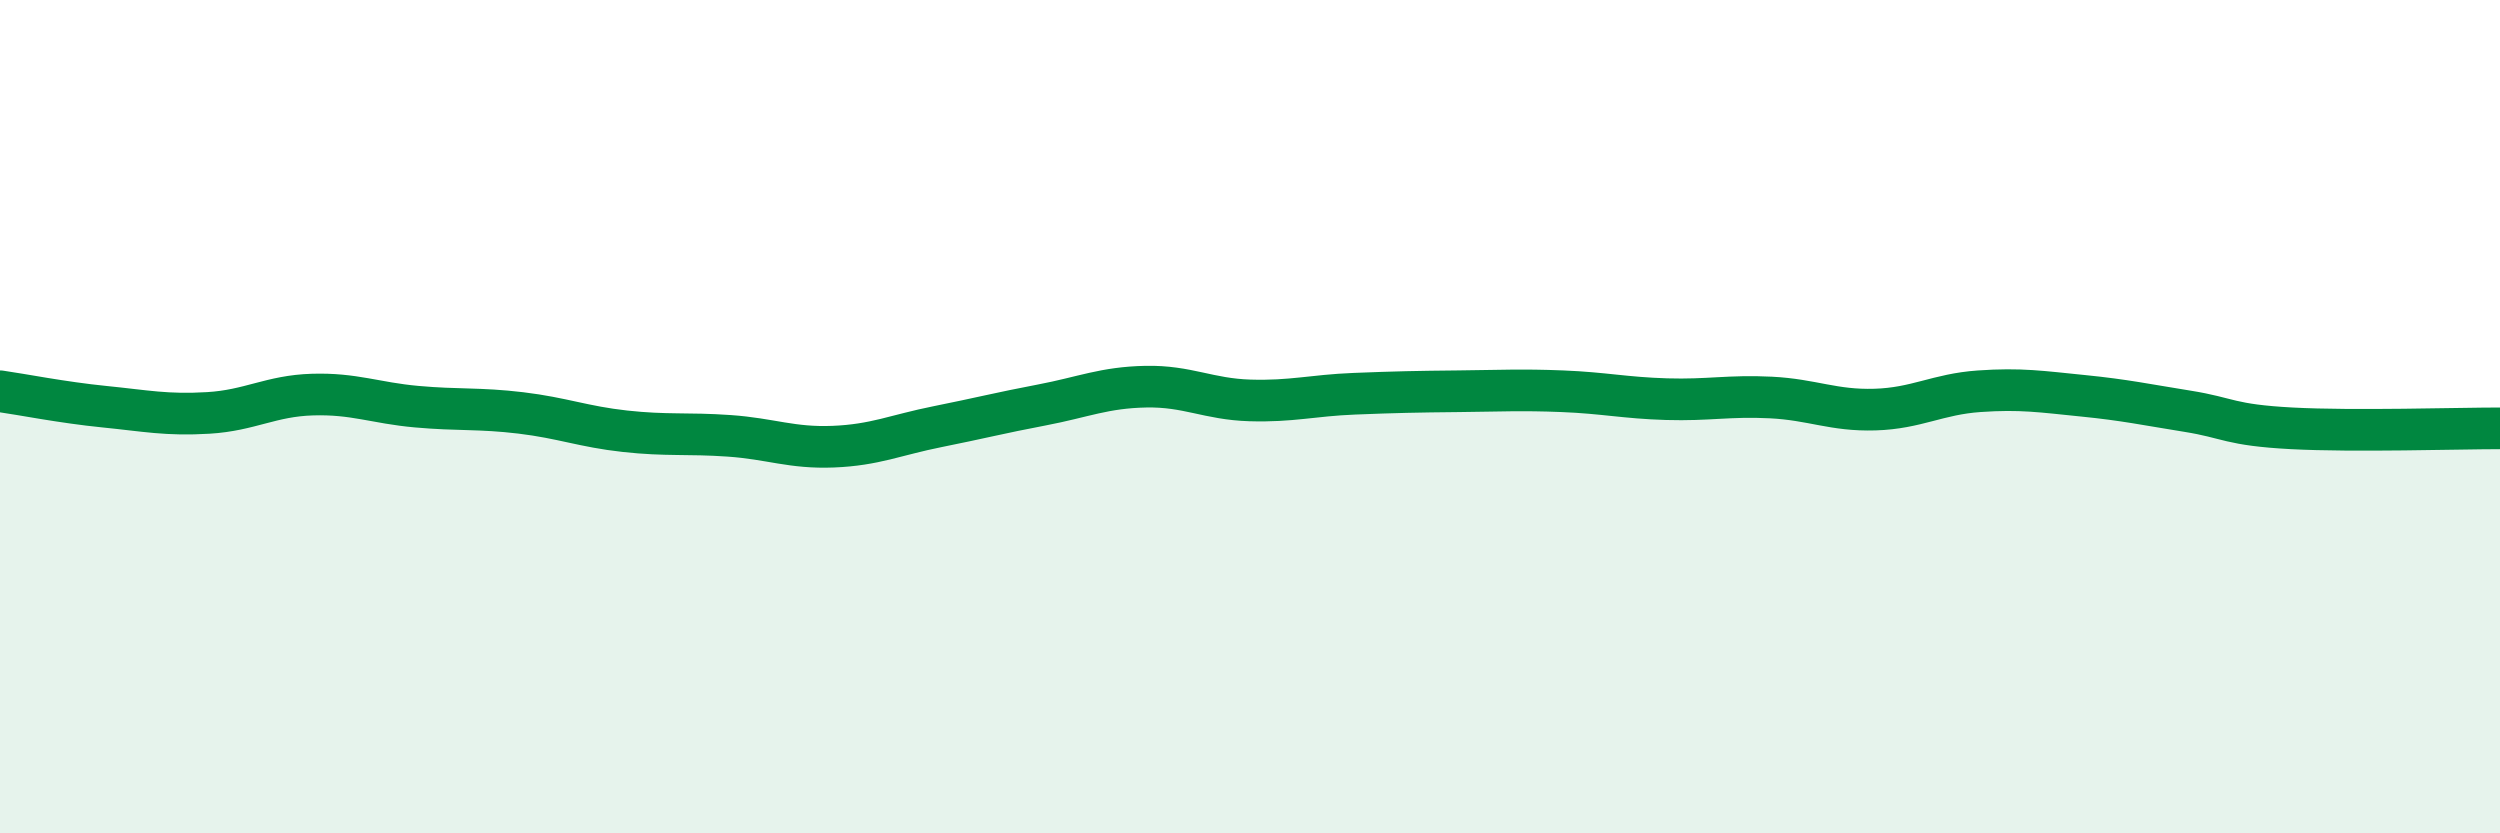
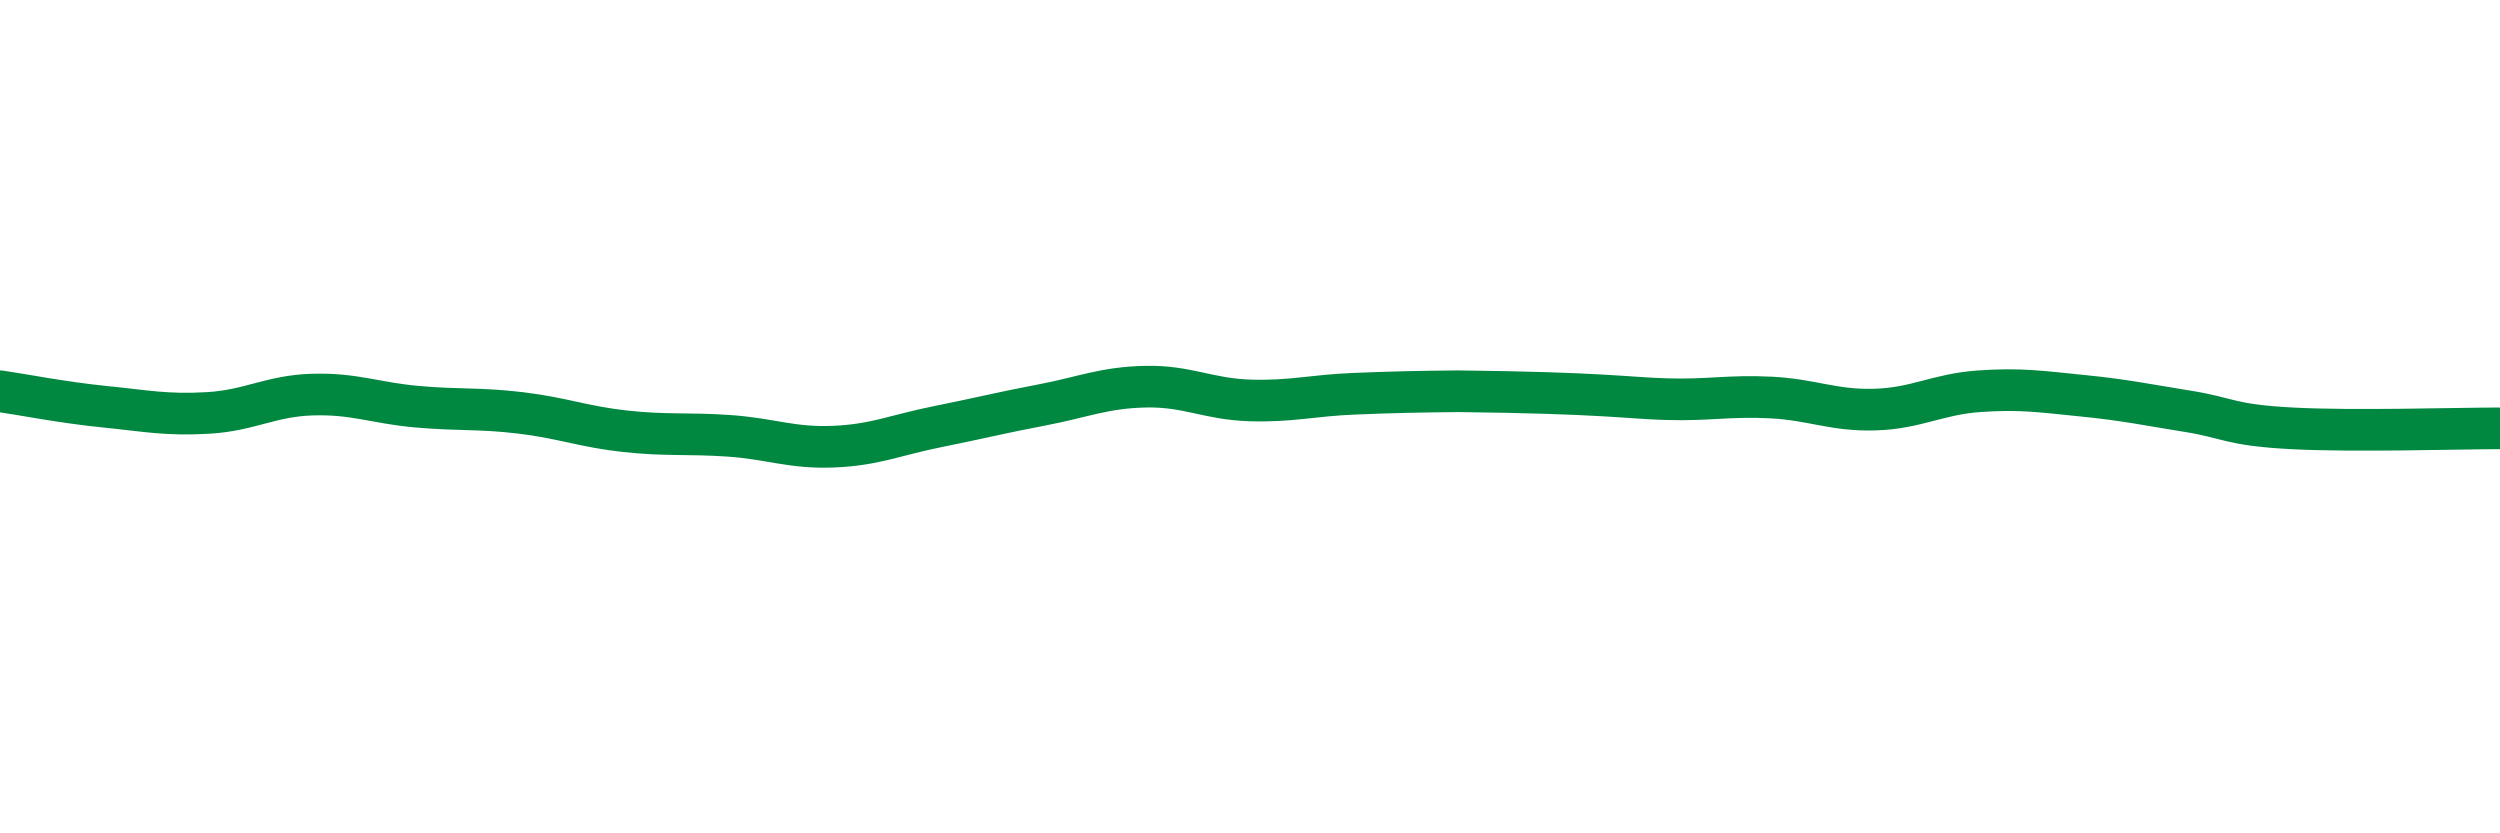
<svg xmlns="http://www.w3.org/2000/svg" width="60" height="20" viewBox="0 0 60 20">
-   <path d="M 0,9.39 C 0.5,9.46 1.5,9.66 2.5,9.76 C 3.5,9.86 4,9.97 5,9.91 C 6,9.85 6.5,9.5 7.5,9.47 C 8.5,9.44 9,9.67 10,9.76 C 11,9.85 11.5,9.79 12.5,9.91 C 13.5,10.03 14,10.24 15,10.35 C 16,10.46 16.5,10.39 17.5,10.46 C 18.5,10.53 19,10.76 20,10.72 C 21,10.68 21.5,10.44 22.5,10.24 C 23.5,10.04 24,9.91 25,9.72 C 26,9.53 26.5,9.3 27.5,9.28 C 28.5,9.26 29,9.58 30,9.61 C 31,9.64 31.5,9.49 32.5,9.45 C 33.5,9.41 34,9.4 35,9.39 C 36,9.38 36.5,9.35 37.5,9.39 C 38.5,9.43 39,9.55 40,9.58 C 41,9.61 41.5,9.49 42.5,9.54 C 43.5,9.59 44,9.86 45,9.83 C 46,9.8 46.5,9.46 47.5,9.39 C 48.5,9.32 49,9.4 50,9.5 C 51,9.6 51.5,9.71 52.5,9.87 C 53.5,10.03 53.5,10.2 55,10.28 C 56.5,10.36 59,10.28 60,10.28L60 20L0 20Z" fill="#008740" opacity="0.1" stroke-linecap="round" stroke-linejoin="round" />
-   <path d="M 0,9.39 C 0.5,9.46 1.5,9.66 2.5,9.76 C 3.5,9.86 4,9.97 5,9.91 C 6,9.85 6.5,9.5 7.5,9.47 C 8.5,9.44 9,9.67 10,9.76 C 11,9.85 11.5,9.79 12.5,9.91 C 13.5,10.03 14,10.24 15,10.35 C 16,10.46 16.5,10.39 17.5,10.46 C 18.5,10.53 19,10.76 20,10.72 C 21,10.68 21.5,10.44 22.5,10.24 C 23.5,10.04 24,9.91 25,9.72 C 26,9.53 26.5,9.3 27.5,9.28 C 28.5,9.26 29,9.58 30,9.61 C 31,9.64 31.5,9.49 32.5,9.45 C 33.5,9.41 34,9.4 35,9.39 C 36,9.38 36.5,9.35 37.5,9.39 C 38.5,9.43 39,9.55 40,9.58 C 41,9.61 41.5,9.49 42.5,9.54 C 43.5,9.59 44,9.86 45,9.83 C 46,9.8 46.5,9.46 47.5,9.39 C 48.5,9.32 49,9.4 50,9.5 C 51,9.6 51.5,9.71 52.5,9.87 C 53.5,10.03 53.5,10.2 55,10.28 C 56.5,10.36 59,10.28 60,10.28" stroke="#008740" stroke-width="1" fill="none" stroke-linecap="round" stroke-linejoin="round" />
+   <path d="M 0,9.39 C 0.5,9.46 1.5,9.66 2.5,9.76 C 3.5,9.86 4,9.97 5,9.91 C 6,9.85 6.5,9.5 7.5,9.47 C 8.5,9.44 9,9.67 10,9.76 C 11,9.85 11.5,9.79 12.5,9.91 C 13.5,10.03 14,10.24 15,10.35 C 16,10.46 16.5,10.39 17.5,10.46 C 18.5,10.53 19,10.76 20,10.72 C 21,10.68 21.5,10.44 22.5,10.24 C 23.5,10.04 24,9.91 25,9.72 C 26,9.53 26.5,9.3 27.5,9.28 C 28.5,9.26 29,9.58 30,9.61 C 31,9.64 31.5,9.49 32.5,9.45 C 33.5,9.41 34,9.4 35,9.39 C 38.5,9.43 39,9.55 40,9.58 C 41,9.61 41.5,9.49 42.5,9.54 C 43.5,9.59 44,9.86 45,9.83 C 46,9.8 46.5,9.46 47.5,9.39 C 48.5,9.32 49,9.4 50,9.5 C 51,9.6 51.5,9.71 52.5,9.87 C 53.5,10.03 53.5,10.2 55,10.28 C 56.5,10.36 59,10.28 60,10.28" stroke="#008740" stroke-width="1" fill="none" stroke-linecap="round" stroke-linejoin="round" />
</svg>